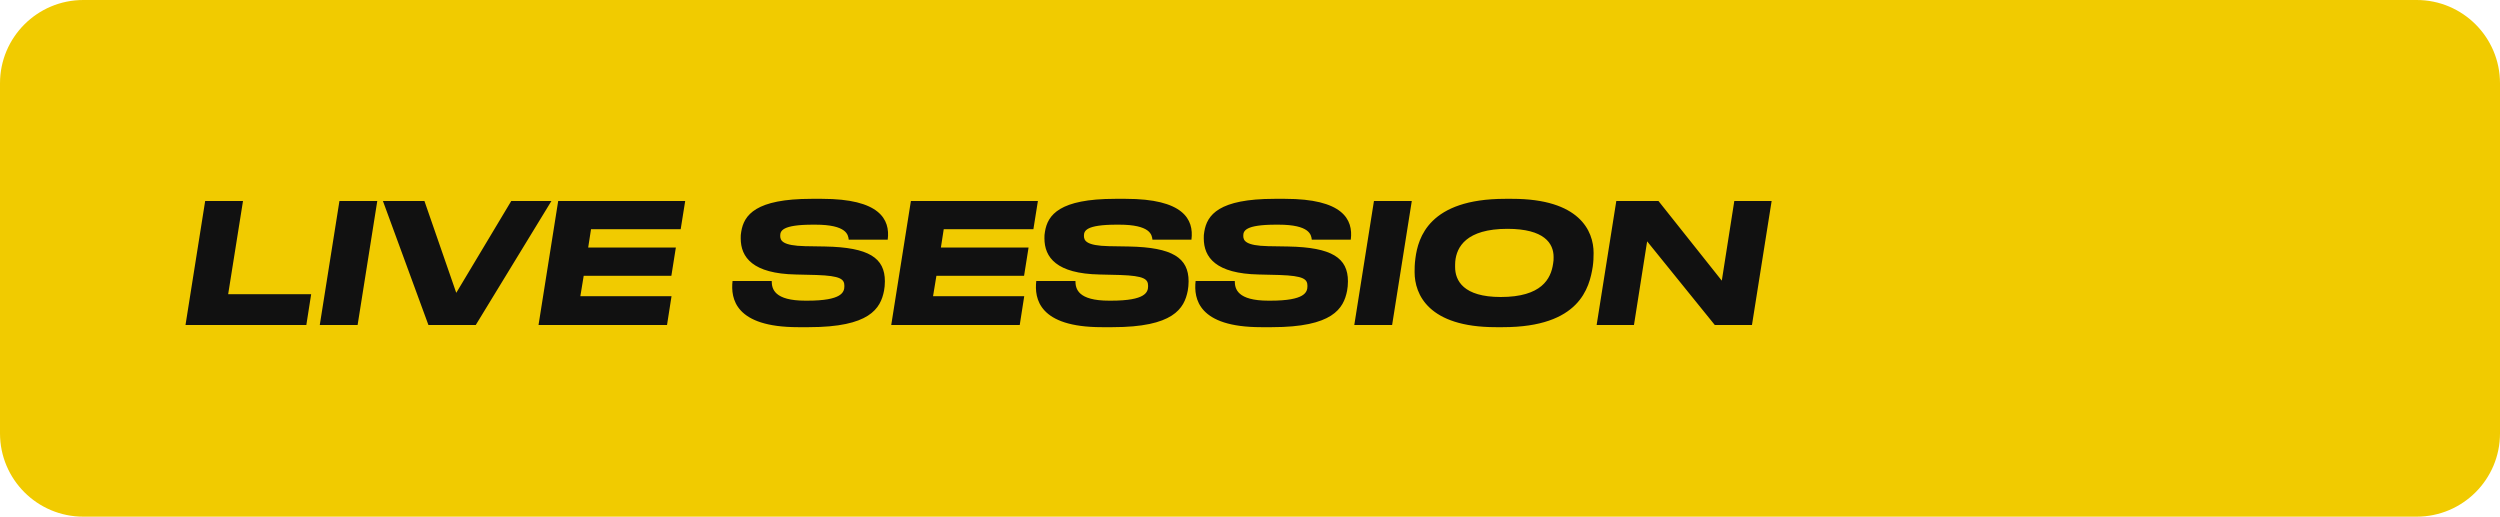
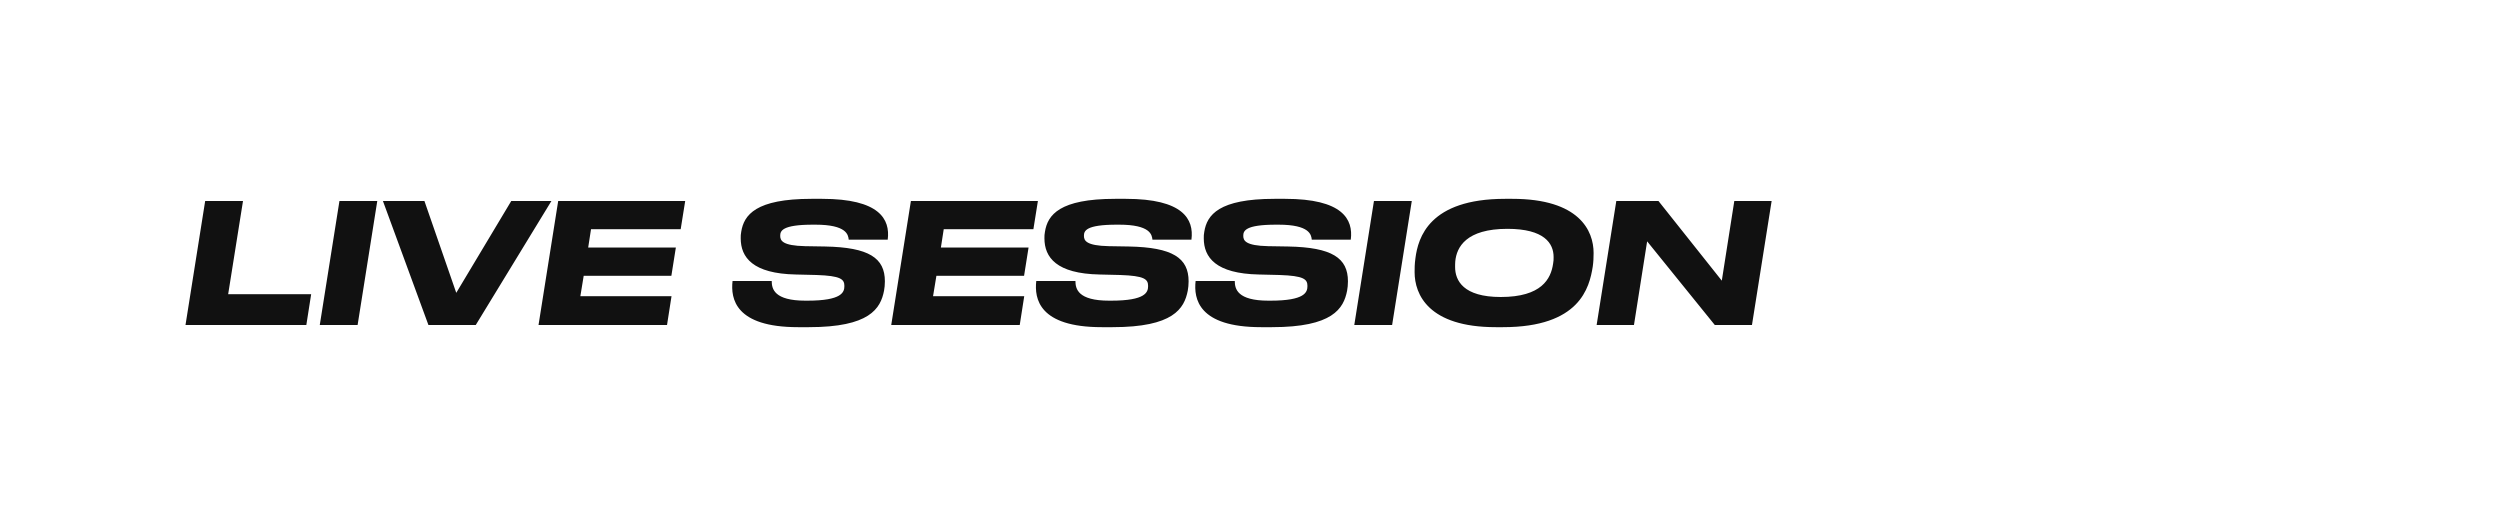
<svg xmlns="http://www.w3.org/2000/svg" width="300" height="62" viewBox="0 0 300 62" fill="none">
-   <path d="M0 10C0 4.477 4.477 0 10 0H290C295.523 0 300 4.477 300 10V52C300 57.523 295.523 62 290 62H10C4.477 62 0 57.523 0 52V10Z" fill="#F1CB00" />
  <path d="M24.62 24.12H29.16L27.38 35.3H37.34L36.76 39H22.26L24.62 24.12ZM45.273 24.12L42.913 39H38.373L40.733 24.12H45.273ZM51.411 39L45.951 24.12H50.931L54.751 35.14L61.351 24.12H66.171L57.091 39H51.411ZM66.983 24.12H82.223L81.683 27.5H70.923L70.583 29.7H81.103L80.563 33.1H70.043L69.643 35.54H80.583L80.043 39H64.623L66.983 24.12ZM97.066 39.26H95.766C88.226 39.26 87.666 35.84 87.906 33.72H92.606C92.606 34.66 92.906 36.08 96.646 36.08H96.886C101.046 36.08 101.326 35.06 101.326 34.32C101.326 33.5 100.886 33.1 97.986 33L95.506 32.94C90.326 32.84 88.886 30.88 88.886 28.6C88.886 28.3 88.886 28.12 88.946 27.82C89.266 25.78 90.706 23.86 97.366 23.86H98.646C105.526 23.86 106.846 26.3 106.526 28.76H101.846C101.786 28.18 101.606 26.96 97.846 26.96H97.566C93.826 26.96 93.626 27.72 93.626 28.3C93.626 28.88 93.906 29.48 96.606 29.54L99.006 29.58C104.286 29.68 106.186 30.96 106.186 33.76C106.186 34.14 106.146 34.58 106.086 34.88C105.666 37.04 104.346 39.26 97.066 39.26ZM109.308 24.12H124.548L124.008 27.5H113.248L112.908 29.7H123.428L122.888 33.1H112.368L111.967 35.54H122.908L122.368 39H106.948L109.308 24.12ZM133.512 39.26H132.212C124.672 39.26 124.112 35.84 124.352 33.72H129.052C129.052 34.66 129.352 36.08 133.092 36.08H133.332C137.492 36.08 137.772 35.06 137.772 34.32C137.772 33.5 137.332 33.1 134.432 33L131.952 32.94C126.772 32.84 125.332 30.88 125.332 28.6C125.332 28.3 125.332 28.12 125.392 27.82C125.712 25.78 127.152 23.86 133.812 23.86H135.092C141.972 23.86 143.292 26.3 142.972 28.76H138.292C138.232 28.18 138.052 26.96 134.292 26.96H134.012C130.272 26.96 130.072 27.72 130.072 28.3C130.072 28.88 130.352 29.48 133.052 29.54L135.452 29.58C140.732 29.68 142.632 30.96 142.632 33.76C142.632 34.14 142.592 34.58 142.532 34.88C142.112 37.04 140.792 39.26 133.512 39.26ZM152.633 39.26H151.333C143.793 39.26 143.233 35.84 143.473 33.72H148.173C148.173 34.66 148.473 36.08 152.213 36.08H152.453C156.613 36.08 156.893 35.06 156.893 34.32C156.893 33.5 156.453 33.1 153.553 33L151.073 32.94C145.893 32.84 144.453 30.88 144.453 28.6C144.453 28.3 144.453 28.12 144.513 27.82C144.833 25.78 146.273 23.86 152.933 23.86H154.213C161.093 23.86 162.413 26.3 162.093 28.76H157.413C157.353 28.18 157.173 26.96 153.413 26.96H153.133C149.393 26.96 149.193 27.72 149.193 28.3C149.193 28.88 149.473 29.48 152.173 29.54L154.573 29.58C159.853 29.68 161.753 30.96 161.753 33.76C161.753 34.14 161.713 34.58 161.653 34.88C161.233 37.04 159.913 39.26 152.633 39.26ZM169.414 24.12L167.054 39H162.514L164.874 24.12H169.414ZM180.352 39.26H179.492C171.412 39.26 169.752 35.32 169.752 32.66C169.752 32.2 169.752 31.7 169.852 30.98C170.172 28.54 171.472 23.86 180.612 23.86H181.472C189.512 23.86 191.232 27.68 191.232 30.36C191.232 30.9 191.212 31.42 191.132 31.98C190.732 34.54 189.552 39.26 180.352 39.26ZM186.432 30.84C186.432 29.2 185.312 27.46 180.892 27.46C175.932 27.46 174.792 29.66 174.632 31.36C174.612 31.62 174.612 31.82 174.612 32.04C174.612 33.66 175.592 35.64 180.092 35.64C184.992 35.64 186.112 33.46 186.372 31.64C186.432 31.34 186.432 31.14 186.432 30.84ZM193.956 24.12H199.016L206.616 33.68L208.116 24.12H212.596L210.236 39H205.776L197.656 28.96L196.076 39H191.596L193.956 24.12Z" fill="#111111" />
</svg>